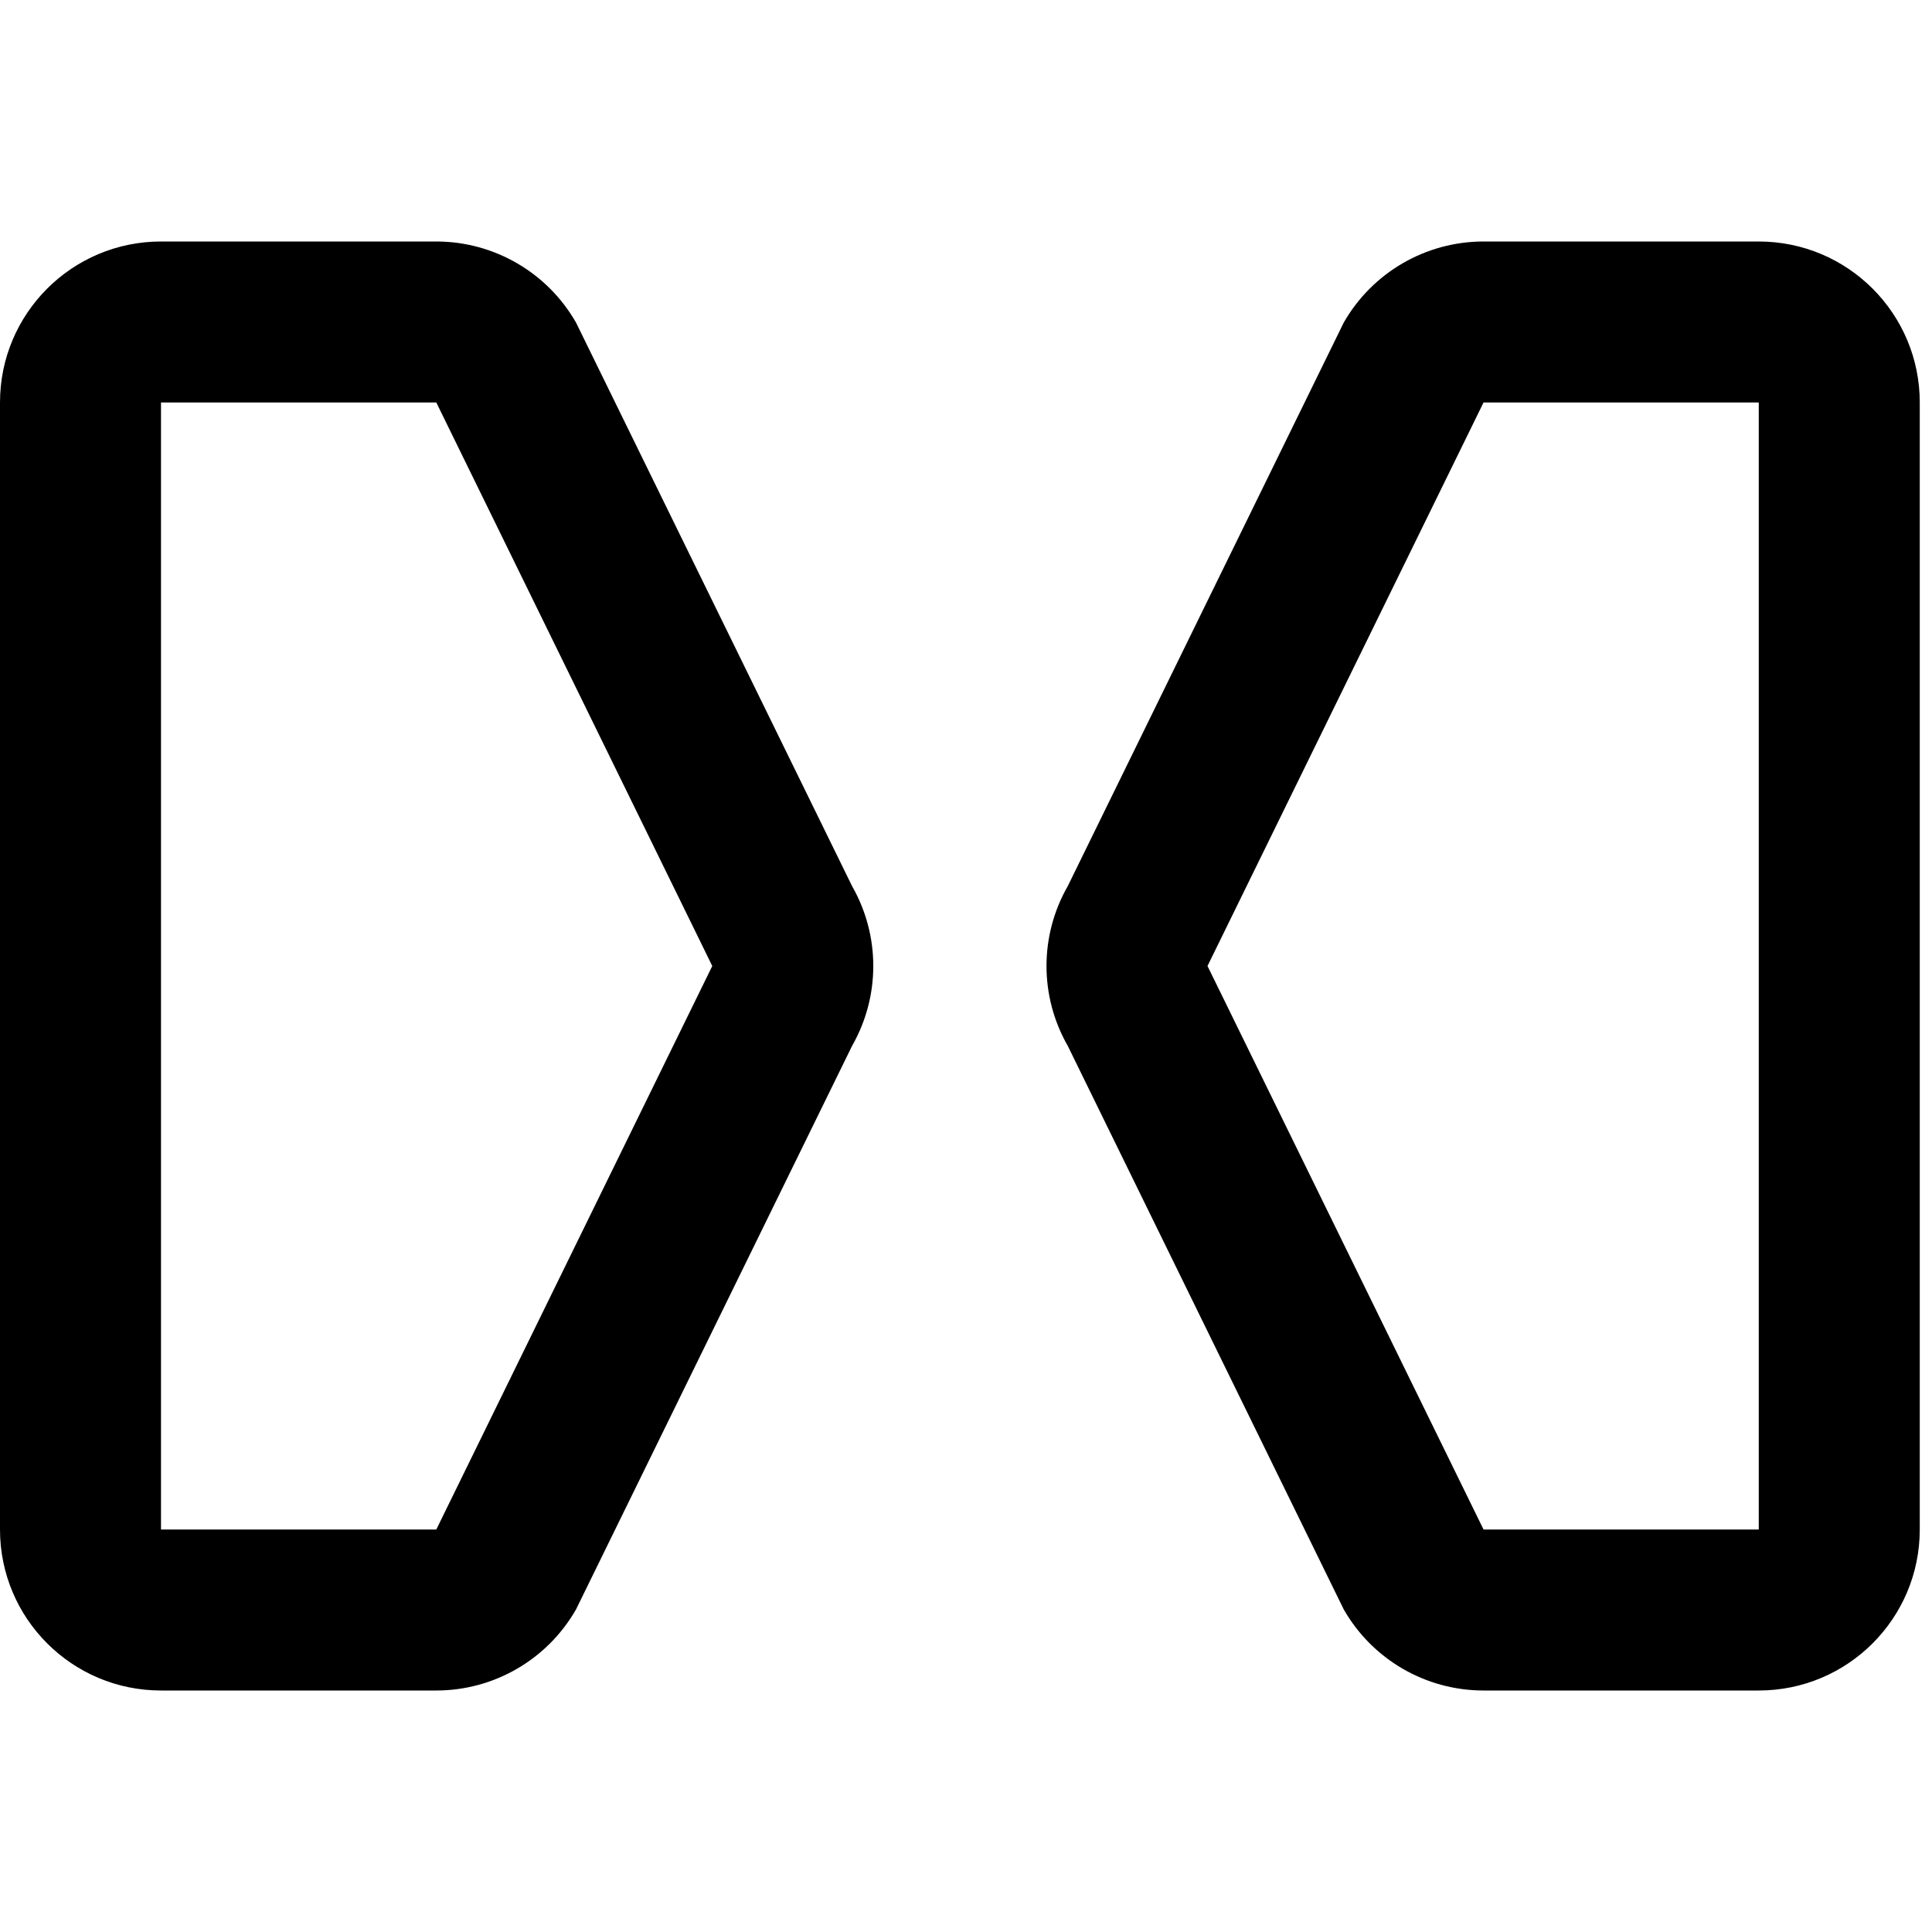
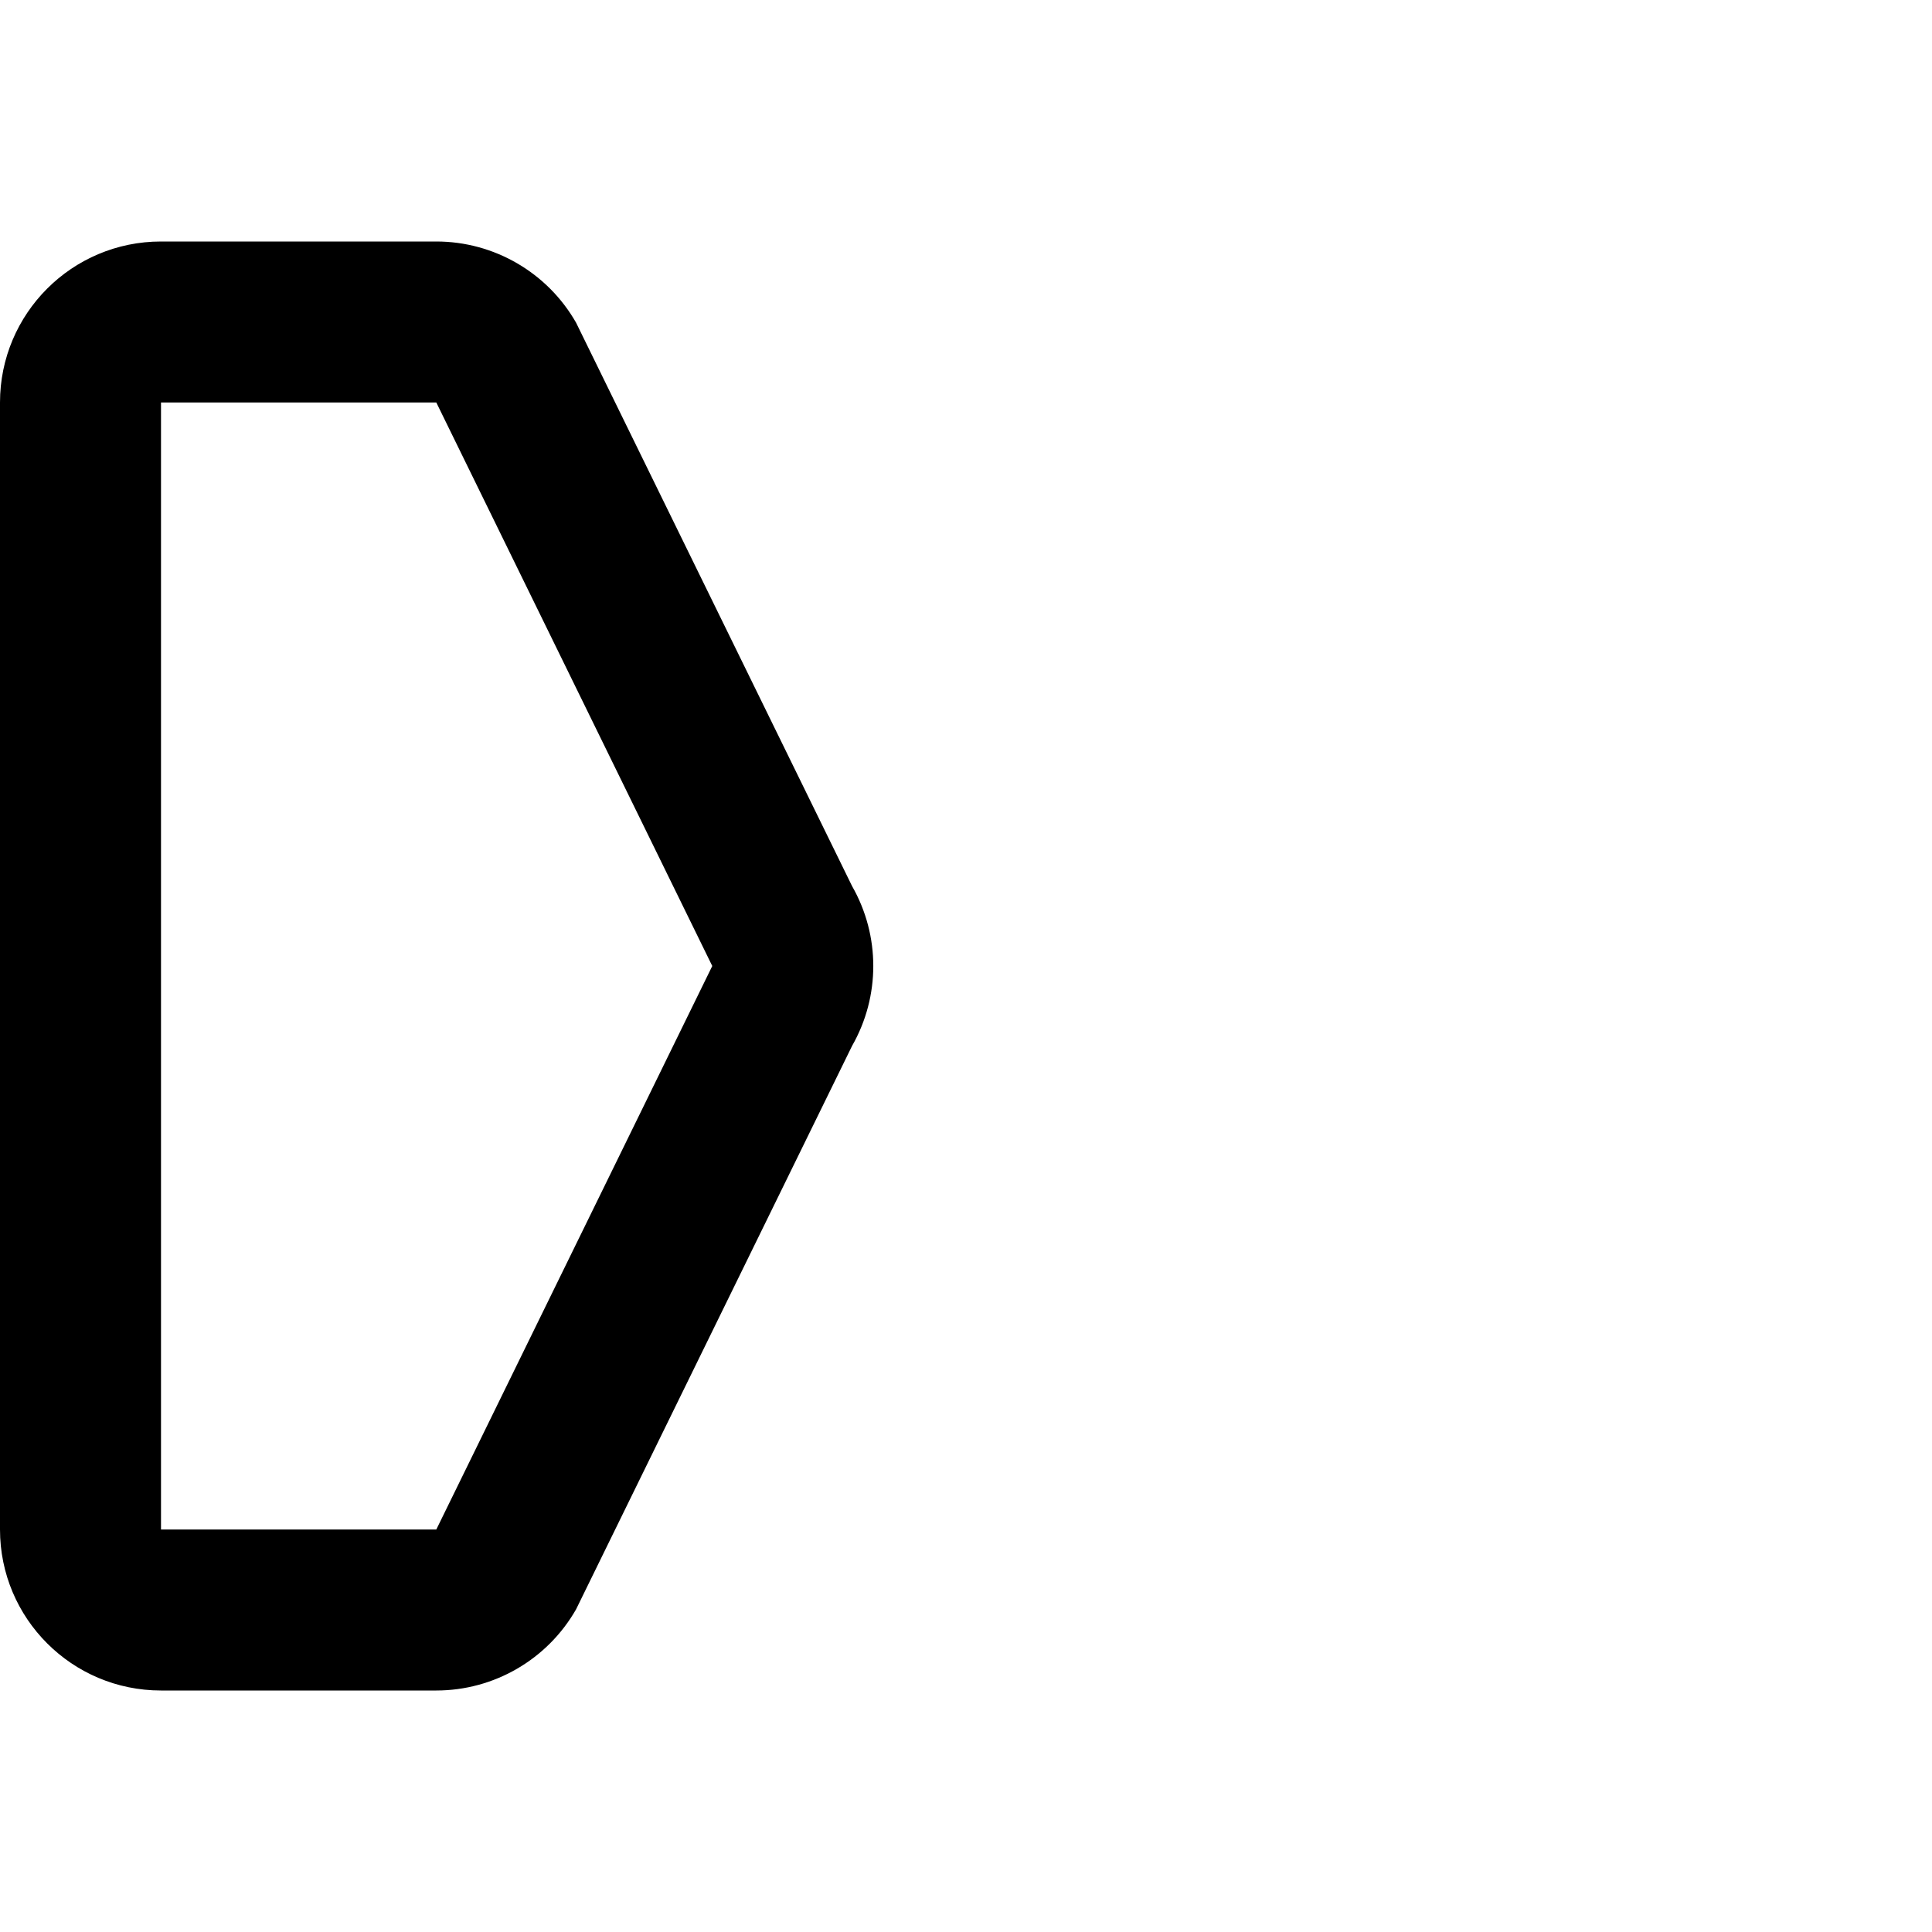
<svg xmlns="http://www.w3.org/2000/svg" width="24" height="24" viewBox="0 0 24 24" fill="none">
  <path fill-rule="evenodd" clip-rule="evenodd" d="M0 5C0 3.895 0.895 3 2 3H5.42C6.137 3 6.8 3.385 7.156 4.008L10.585 11.008C10.936 11.623 10.936 12.377 10.585 12.992L7.156 19.992C6.8 20.615 6.137 21 5.42 21H2C0.895 21 0 20.105 0 19V5ZM5.42 5L2 5V19H5.42L8.848 12L5.42 5Z" fill="currentColor" />
-   <path fill-rule="evenodd" clip-rule="evenodd" d="M23.848 5C23.848 3.895 22.953 3 21.848 3H18.429C17.711 3 17.048 3.385 16.692 4.008L13.264 11.008C12.912 11.623 12.912 12.377 13.264 12.992L16.692 19.992C17.048 20.615 17.711 21 18.429 21H21.848C22.953 21 23.848 20.105 23.848 19V5ZM18.429 5L21.848 5V19H18.429L15 12L18.429 5Z" fill="currentColor" />
</svg>